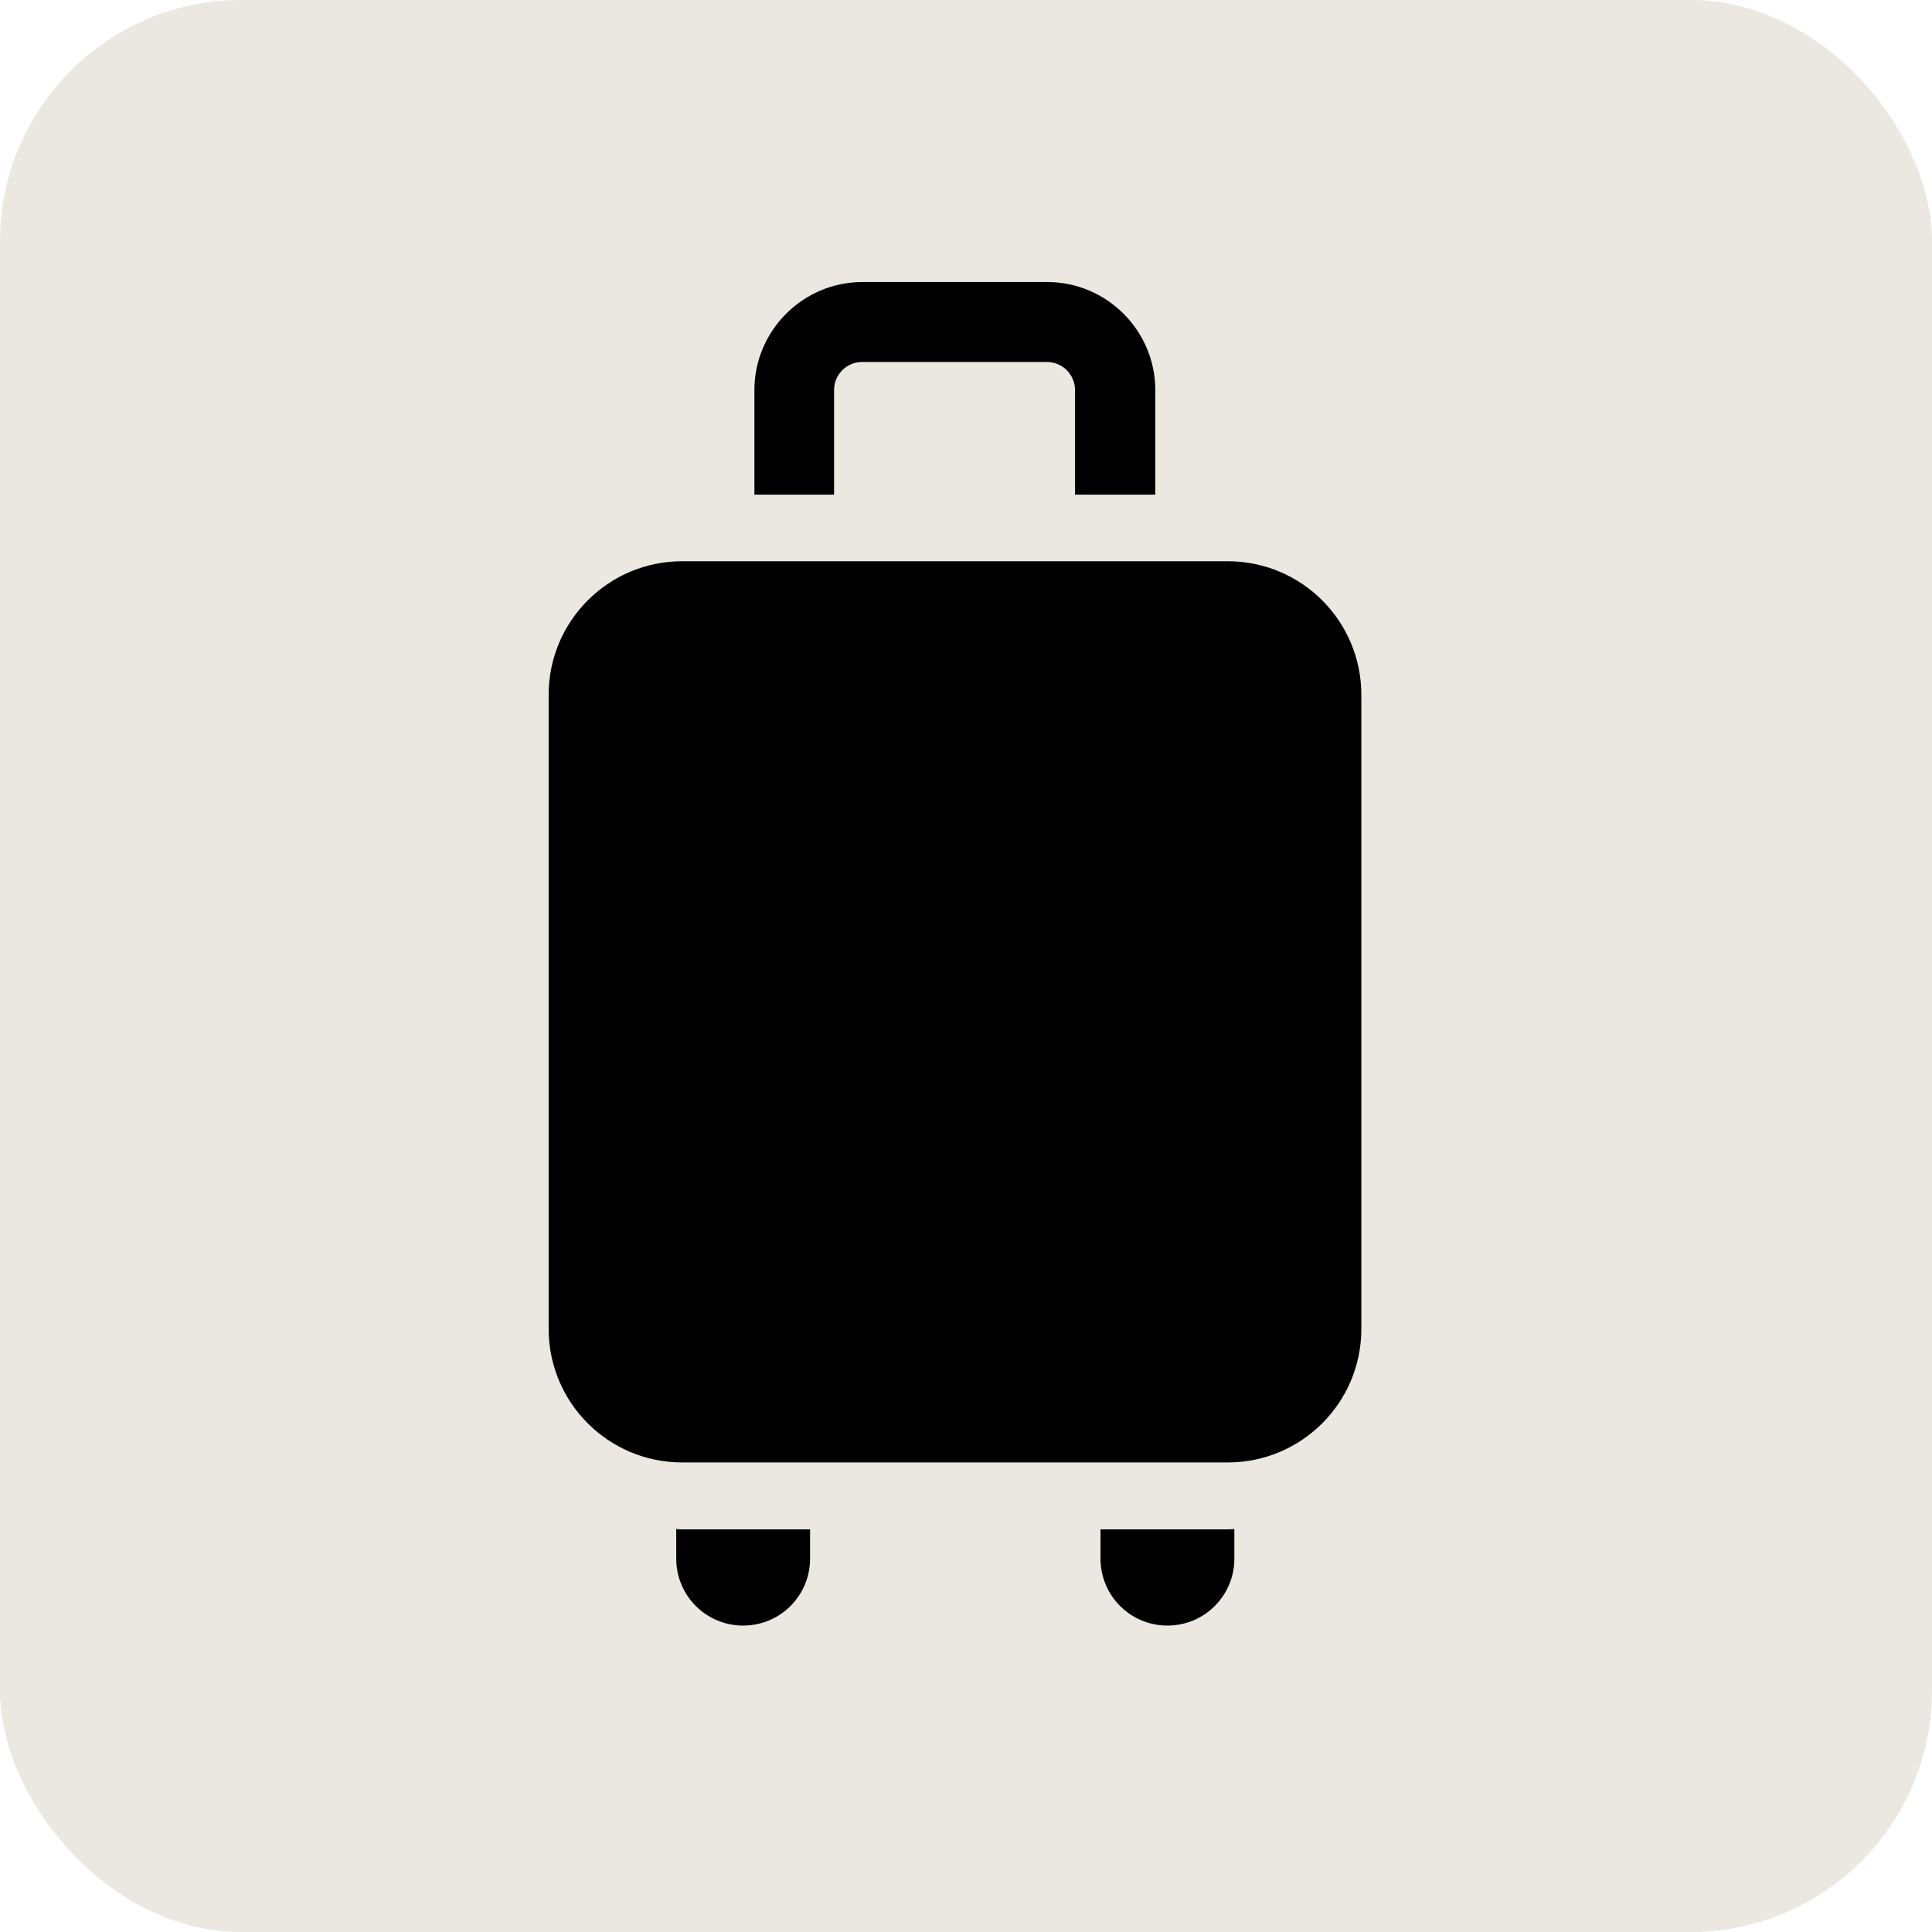
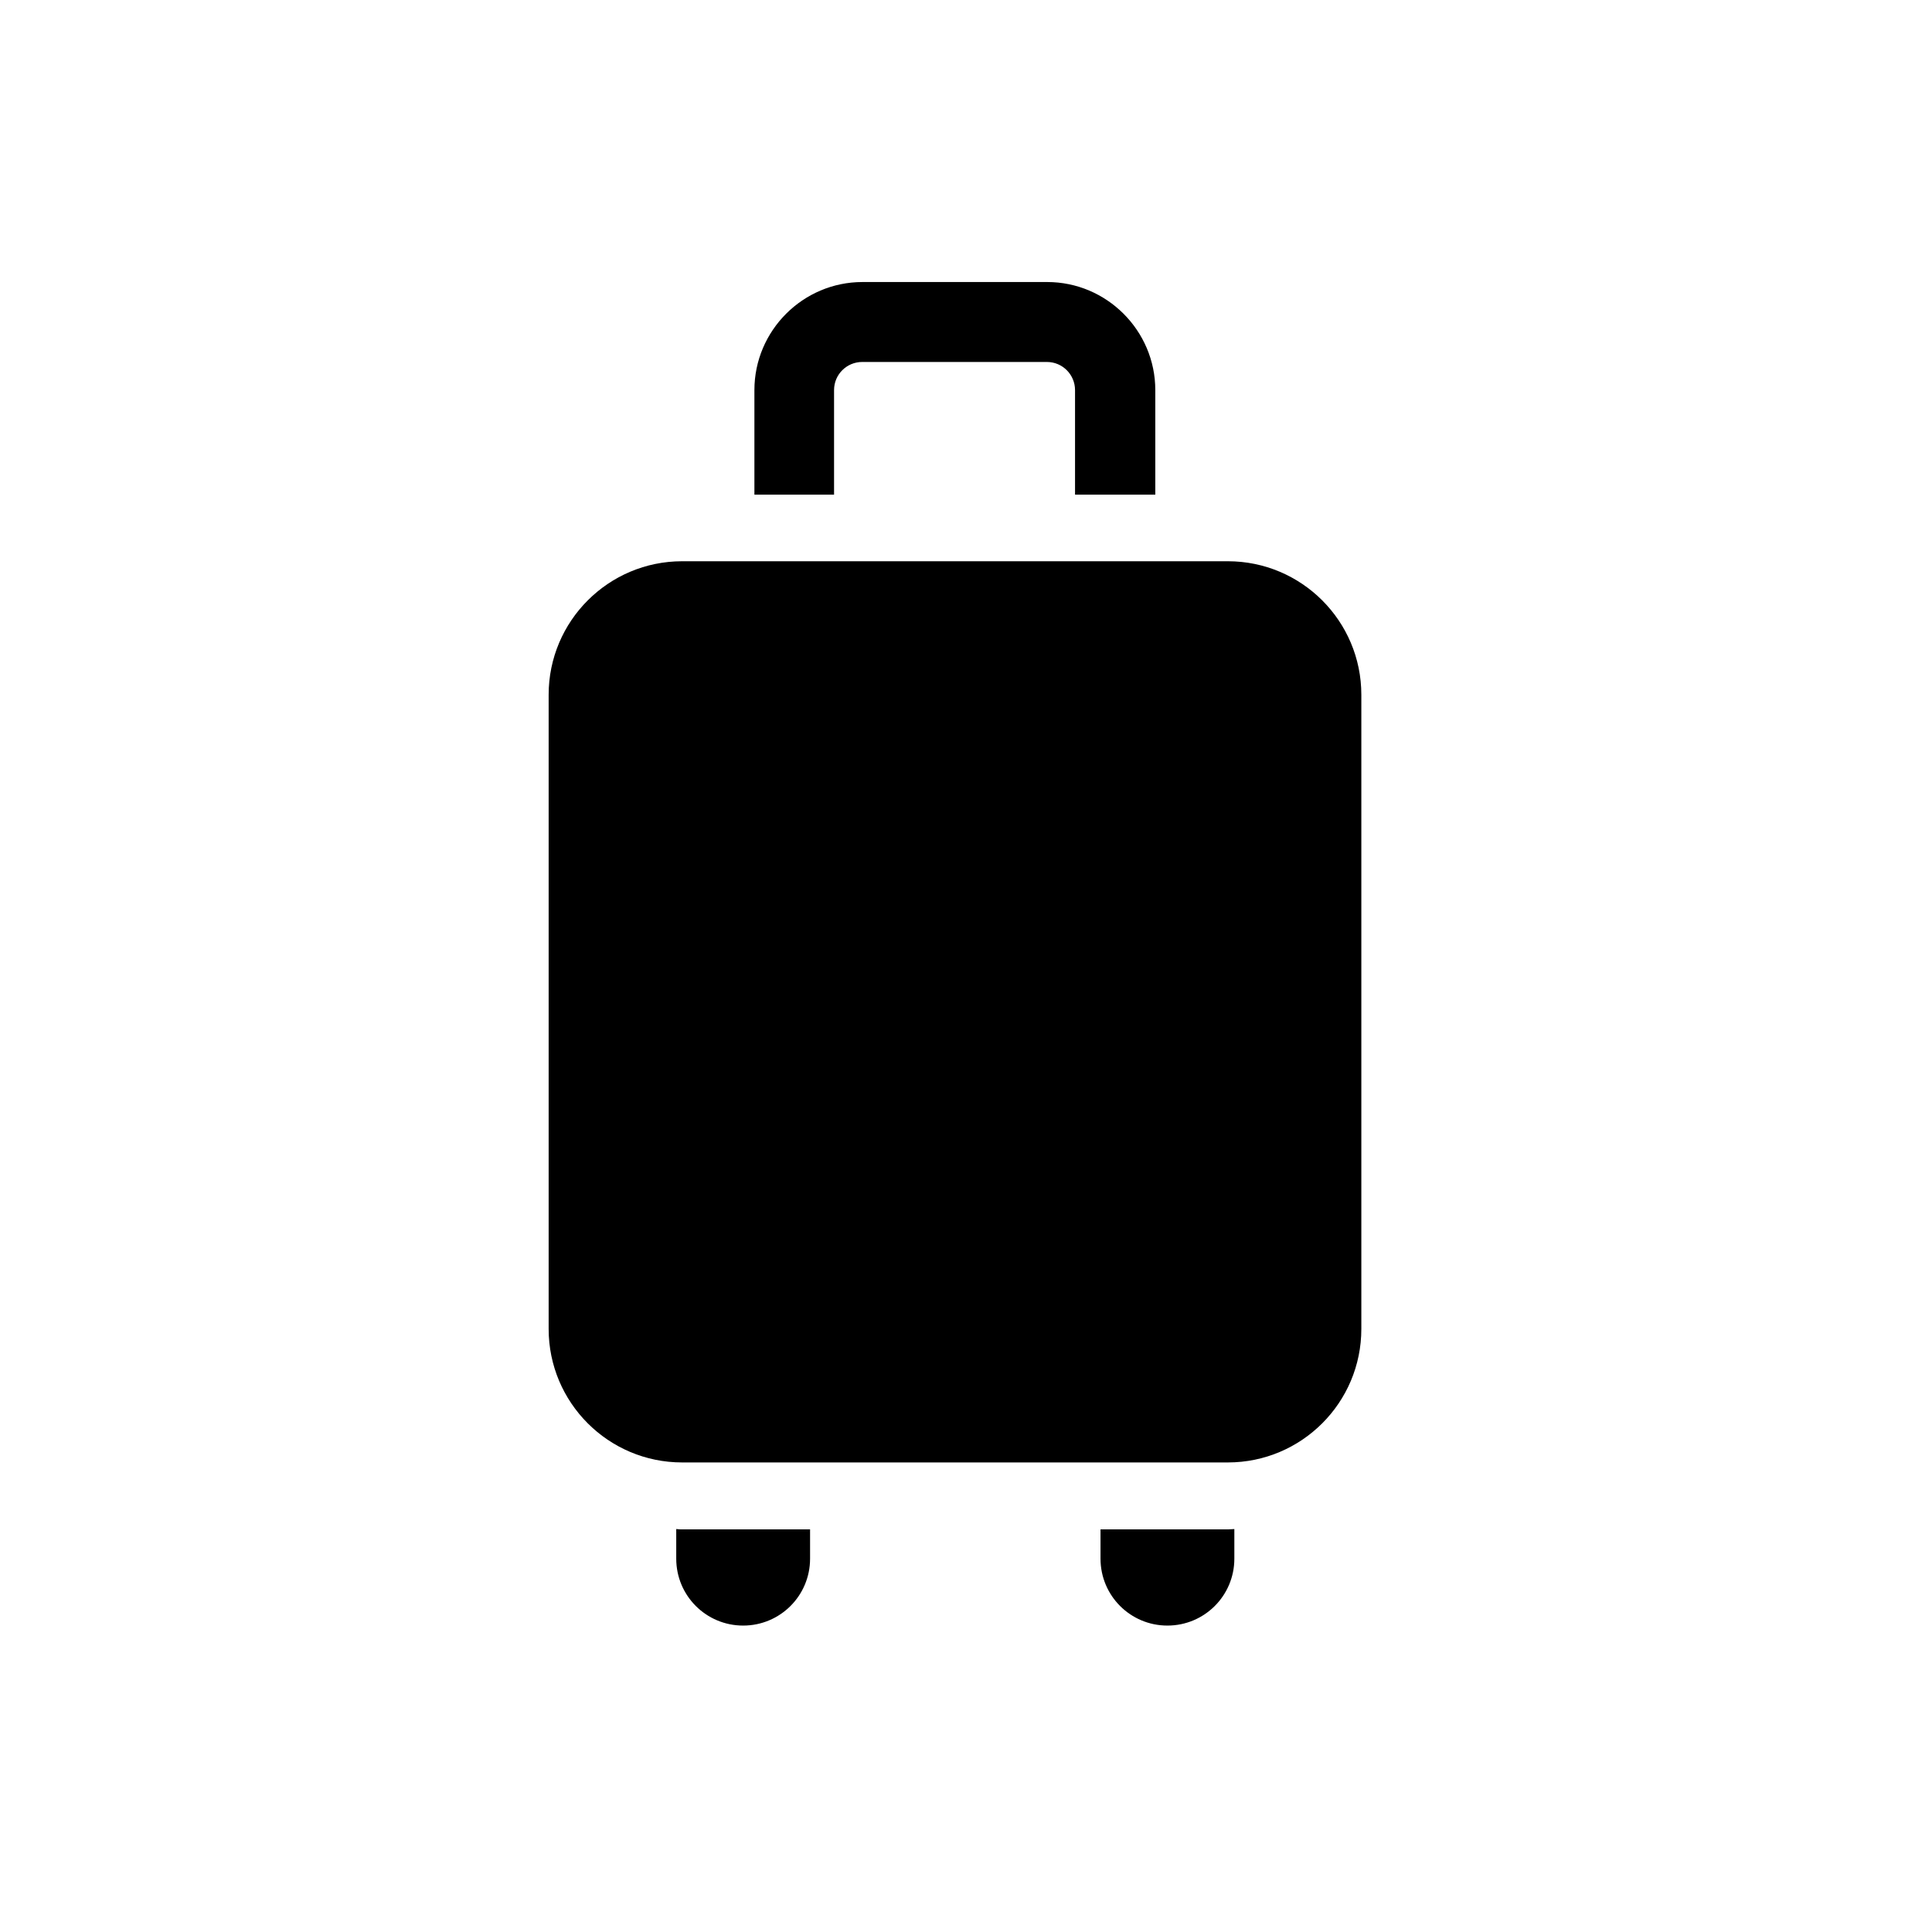
<svg xmlns="http://www.w3.org/2000/svg" width="48" height="48" viewBox="0 0 48 48" fill="none">
-   <rect width="48" height="48" rx="6" fill="#EBE7E1" />
  <path d="M20.736 12.289H18.743V9.692C18.743 8.214 19.949 7.007 21.428 7.007H26.018C27.496 7.007 28.703 8.214 28.703 9.692V12.289H26.709V9.692C26.709 9.31 26.4 8.993 26.01 8.993H21.421C21.038 8.993 20.722 9.302 20.722 9.692V12.289H20.736ZM16.801 37.989V38.725C16.801 39.644 17.544 40.387 18.463 40.387C19.383 40.387 20.126 39.644 20.126 38.725V37.997H16.963C16.912 37.997 16.86 37.997 16.808 37.989H16.801ZM27.342 37.997V38.725C27.342 39.644 28.085 40.387 29.004 40.387C29.924 40.387 30.667 39.644 30.667 38.725V37.989C30.615 37.989 30.564 37.997 30.512 37.997H27.349H27.342ZM33.822 17.261V33.017C33.822 34.849 32.336 36.334 30.505 36.334H16.948C15.117 36.334 13.631 34.849 13.631 33.017V17.261C13.631 15.43 15.117 13.944 16.948 13.944H30.505C32.336 13.944 33.822 15.43 33.822 17.261Z" fill="black" />
</svg>